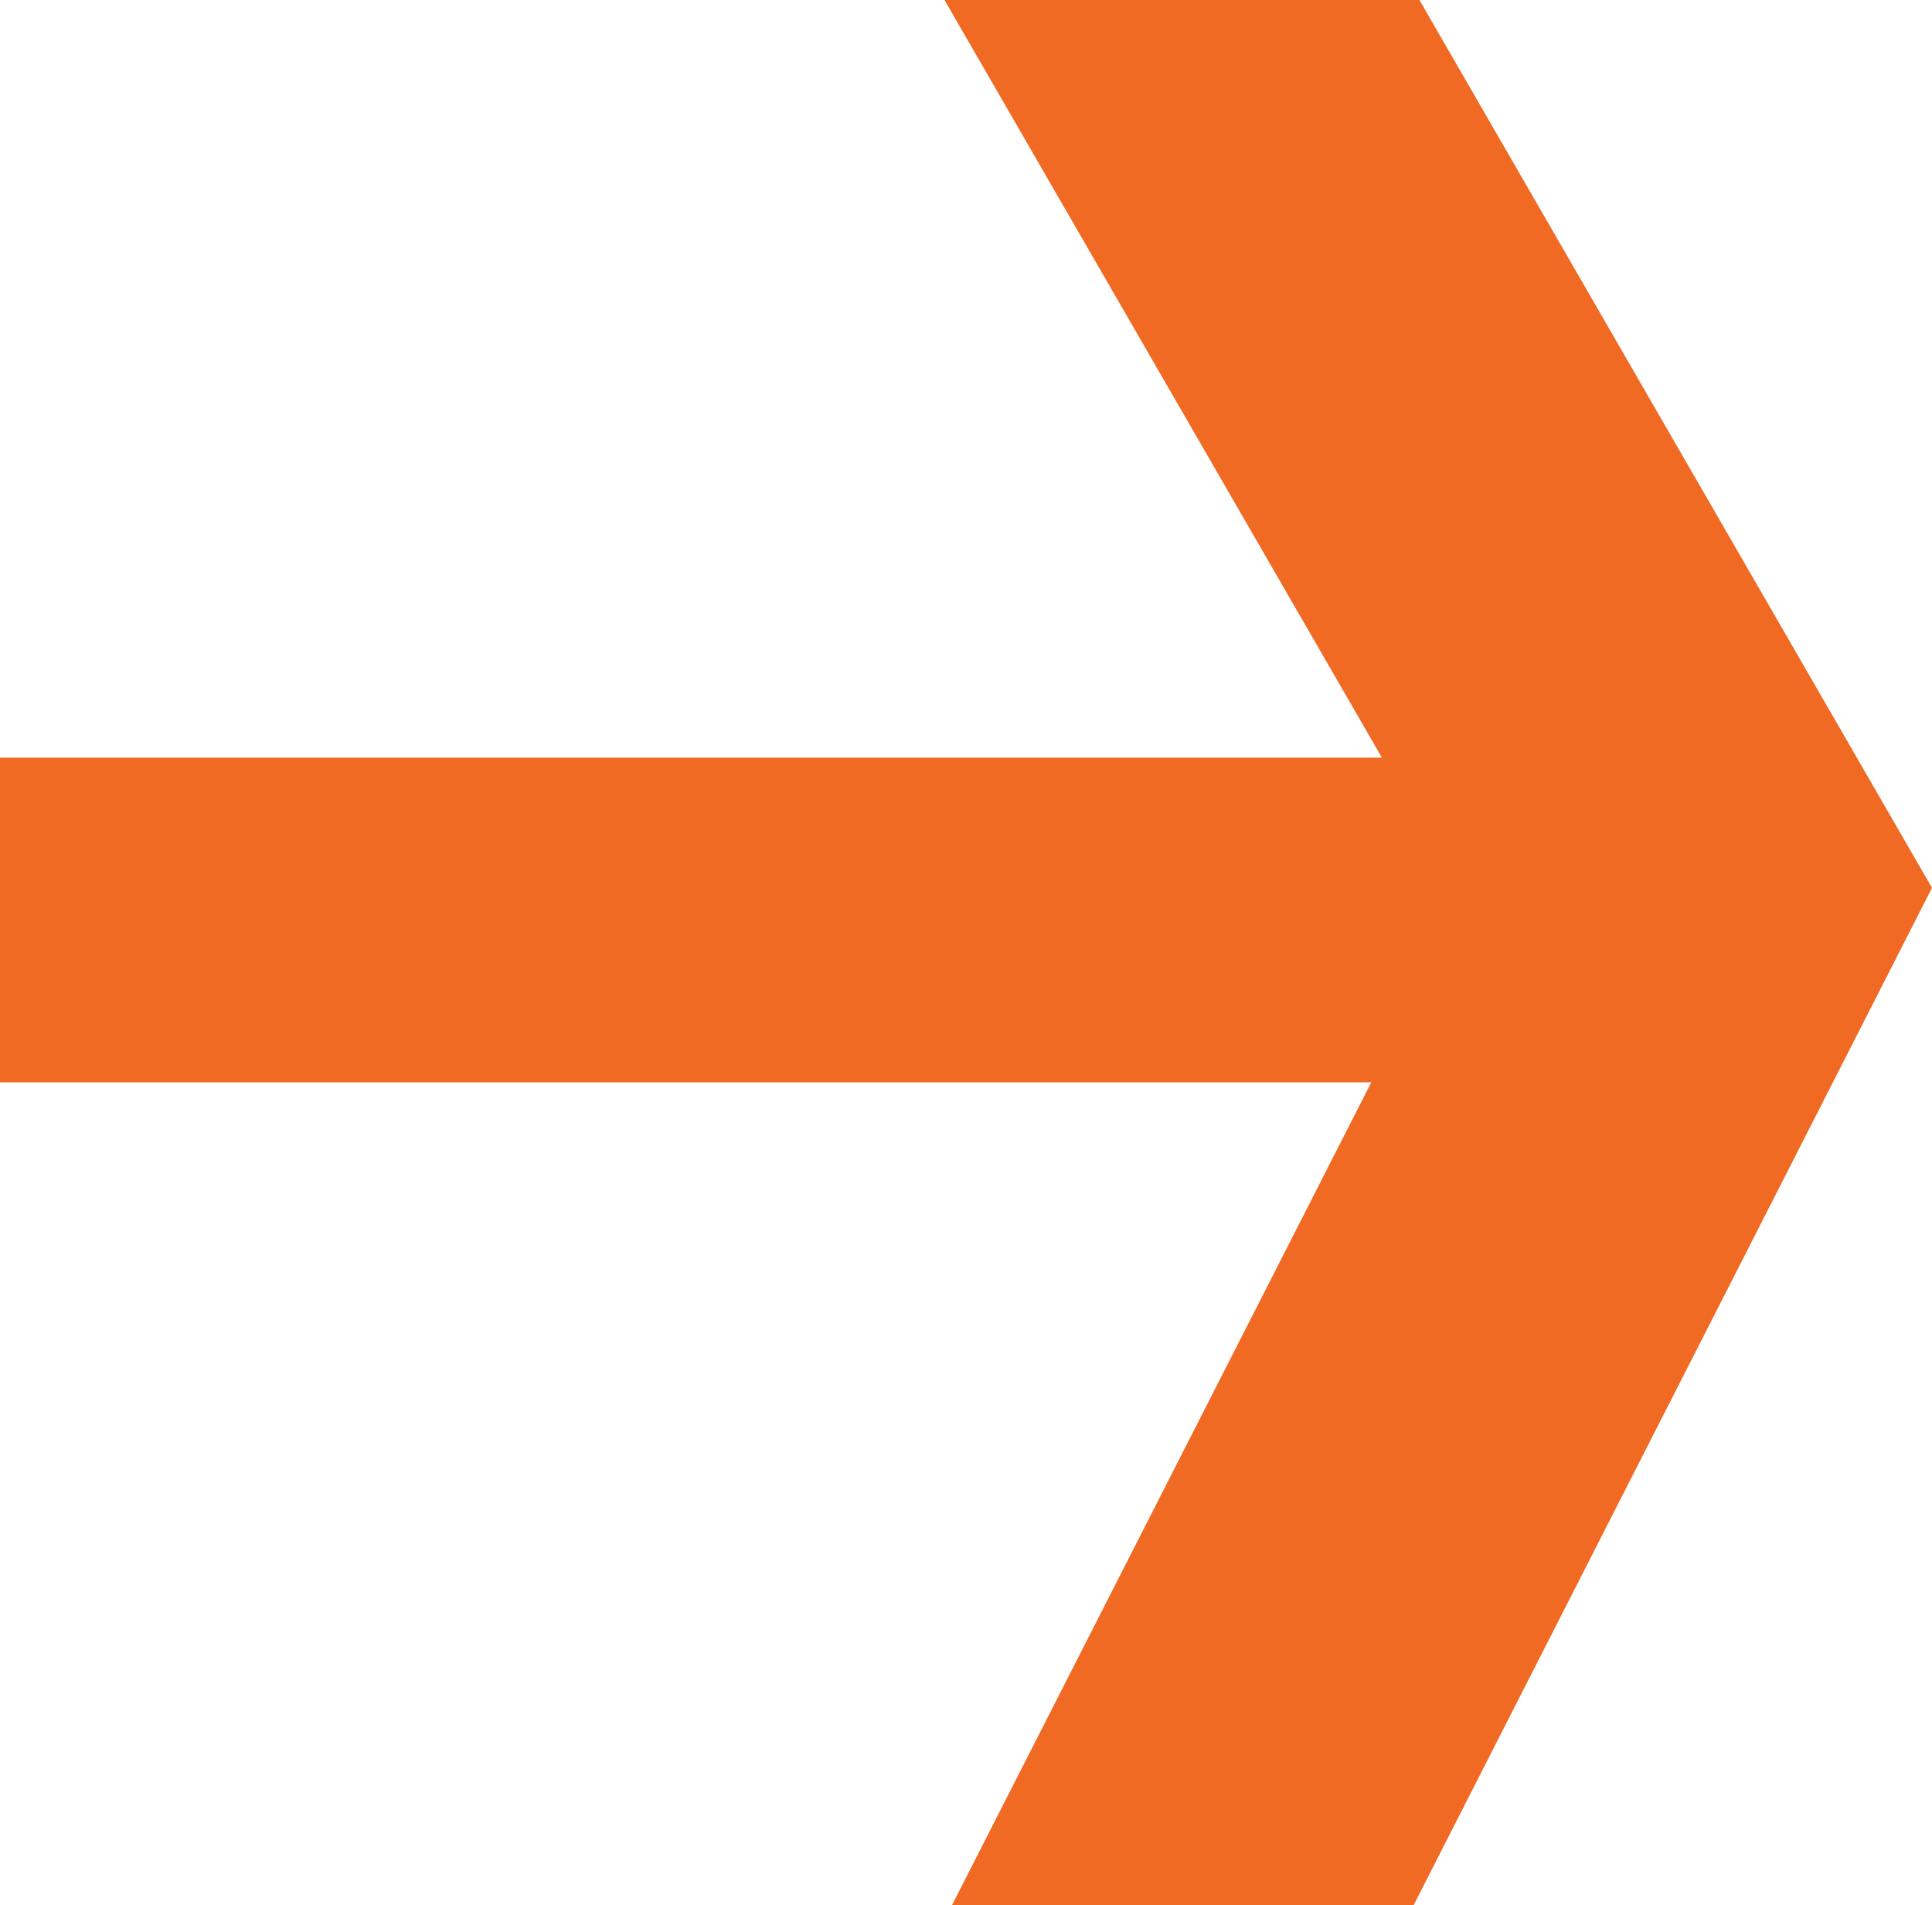
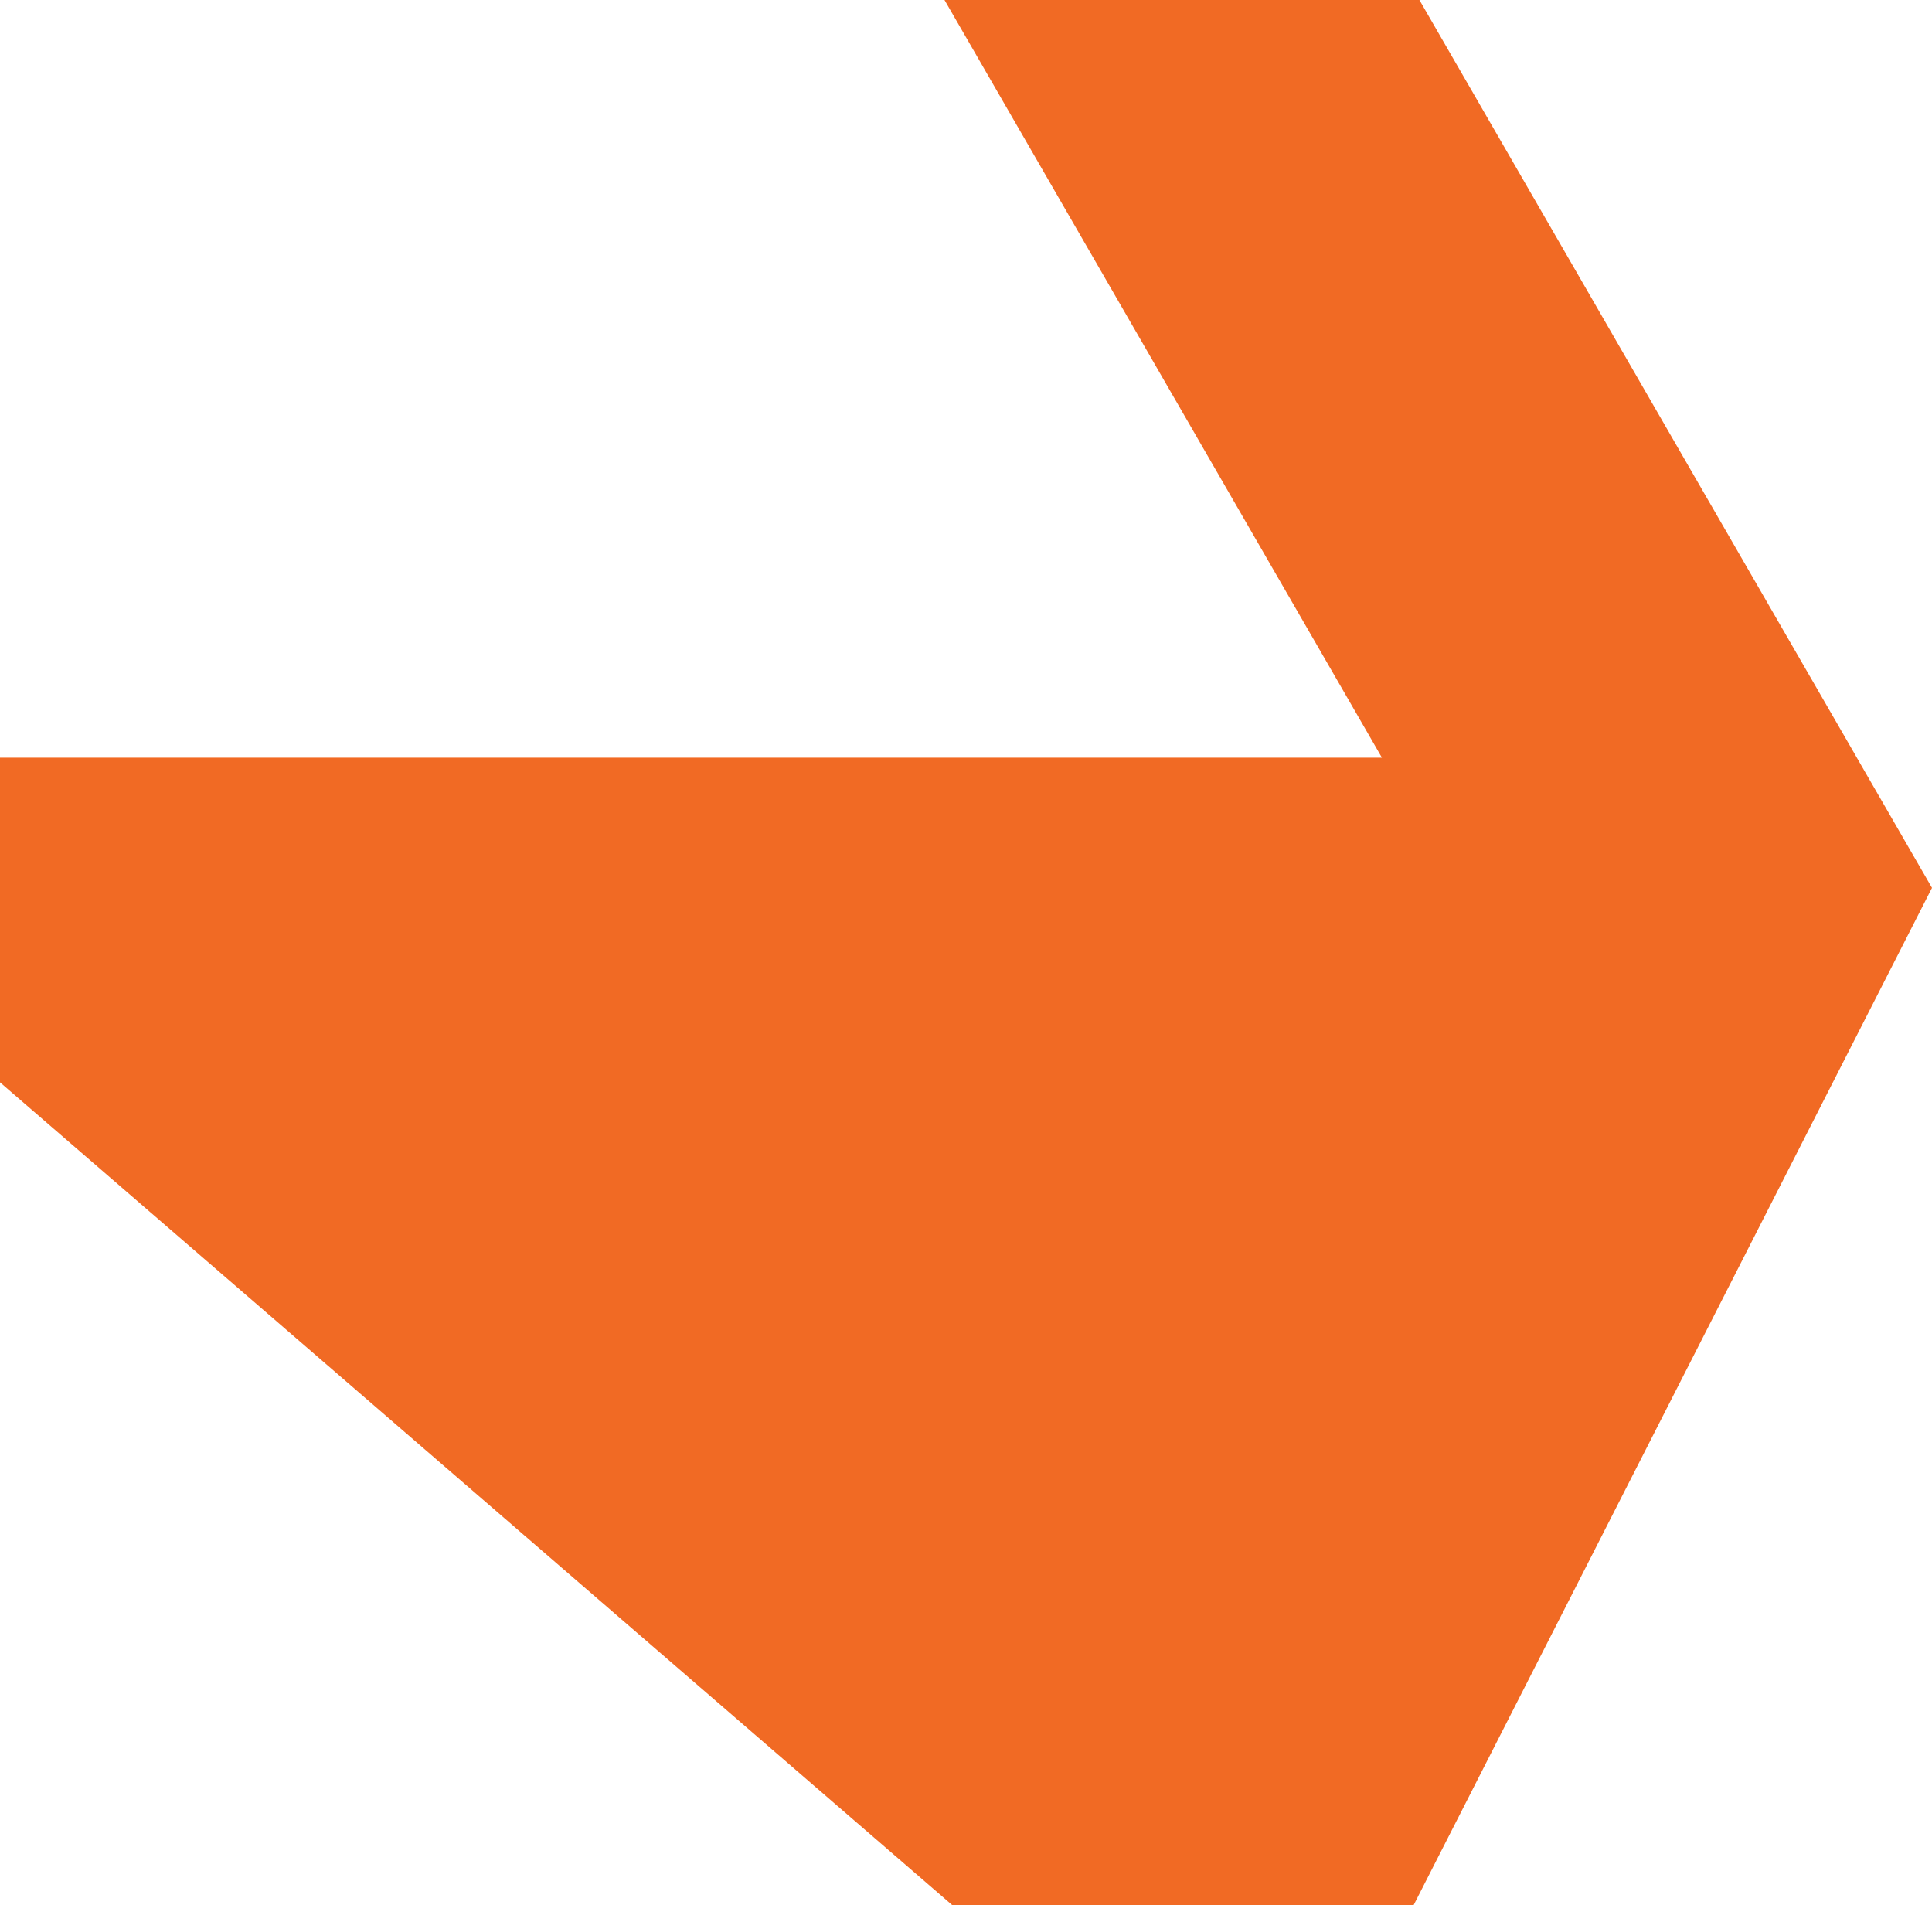
<svg xmlns="http://www.w3.org/2000/svg" data-bbox="0 0 334.18 329.5" viewBox="0 0 334.18 329.5" data-type="color">
  <g>
-     <path fill="#f16a24" d="M291.77 80.11 245.52 0h-82.15l75.66 131.05H0v56.16h237.19L164.68 329.5h79.85l51.14-100.36 38.51-75.57z" data-color="1" />
+     <path fill="#f16a24" d="M291.77 80.11 245.52 0h-82.15l75.66 131.05H0v56.16L164.68 329.5h79.85l51.14-100.36 38.51-75.57z" data-color="1" />
  </g>
</svg>